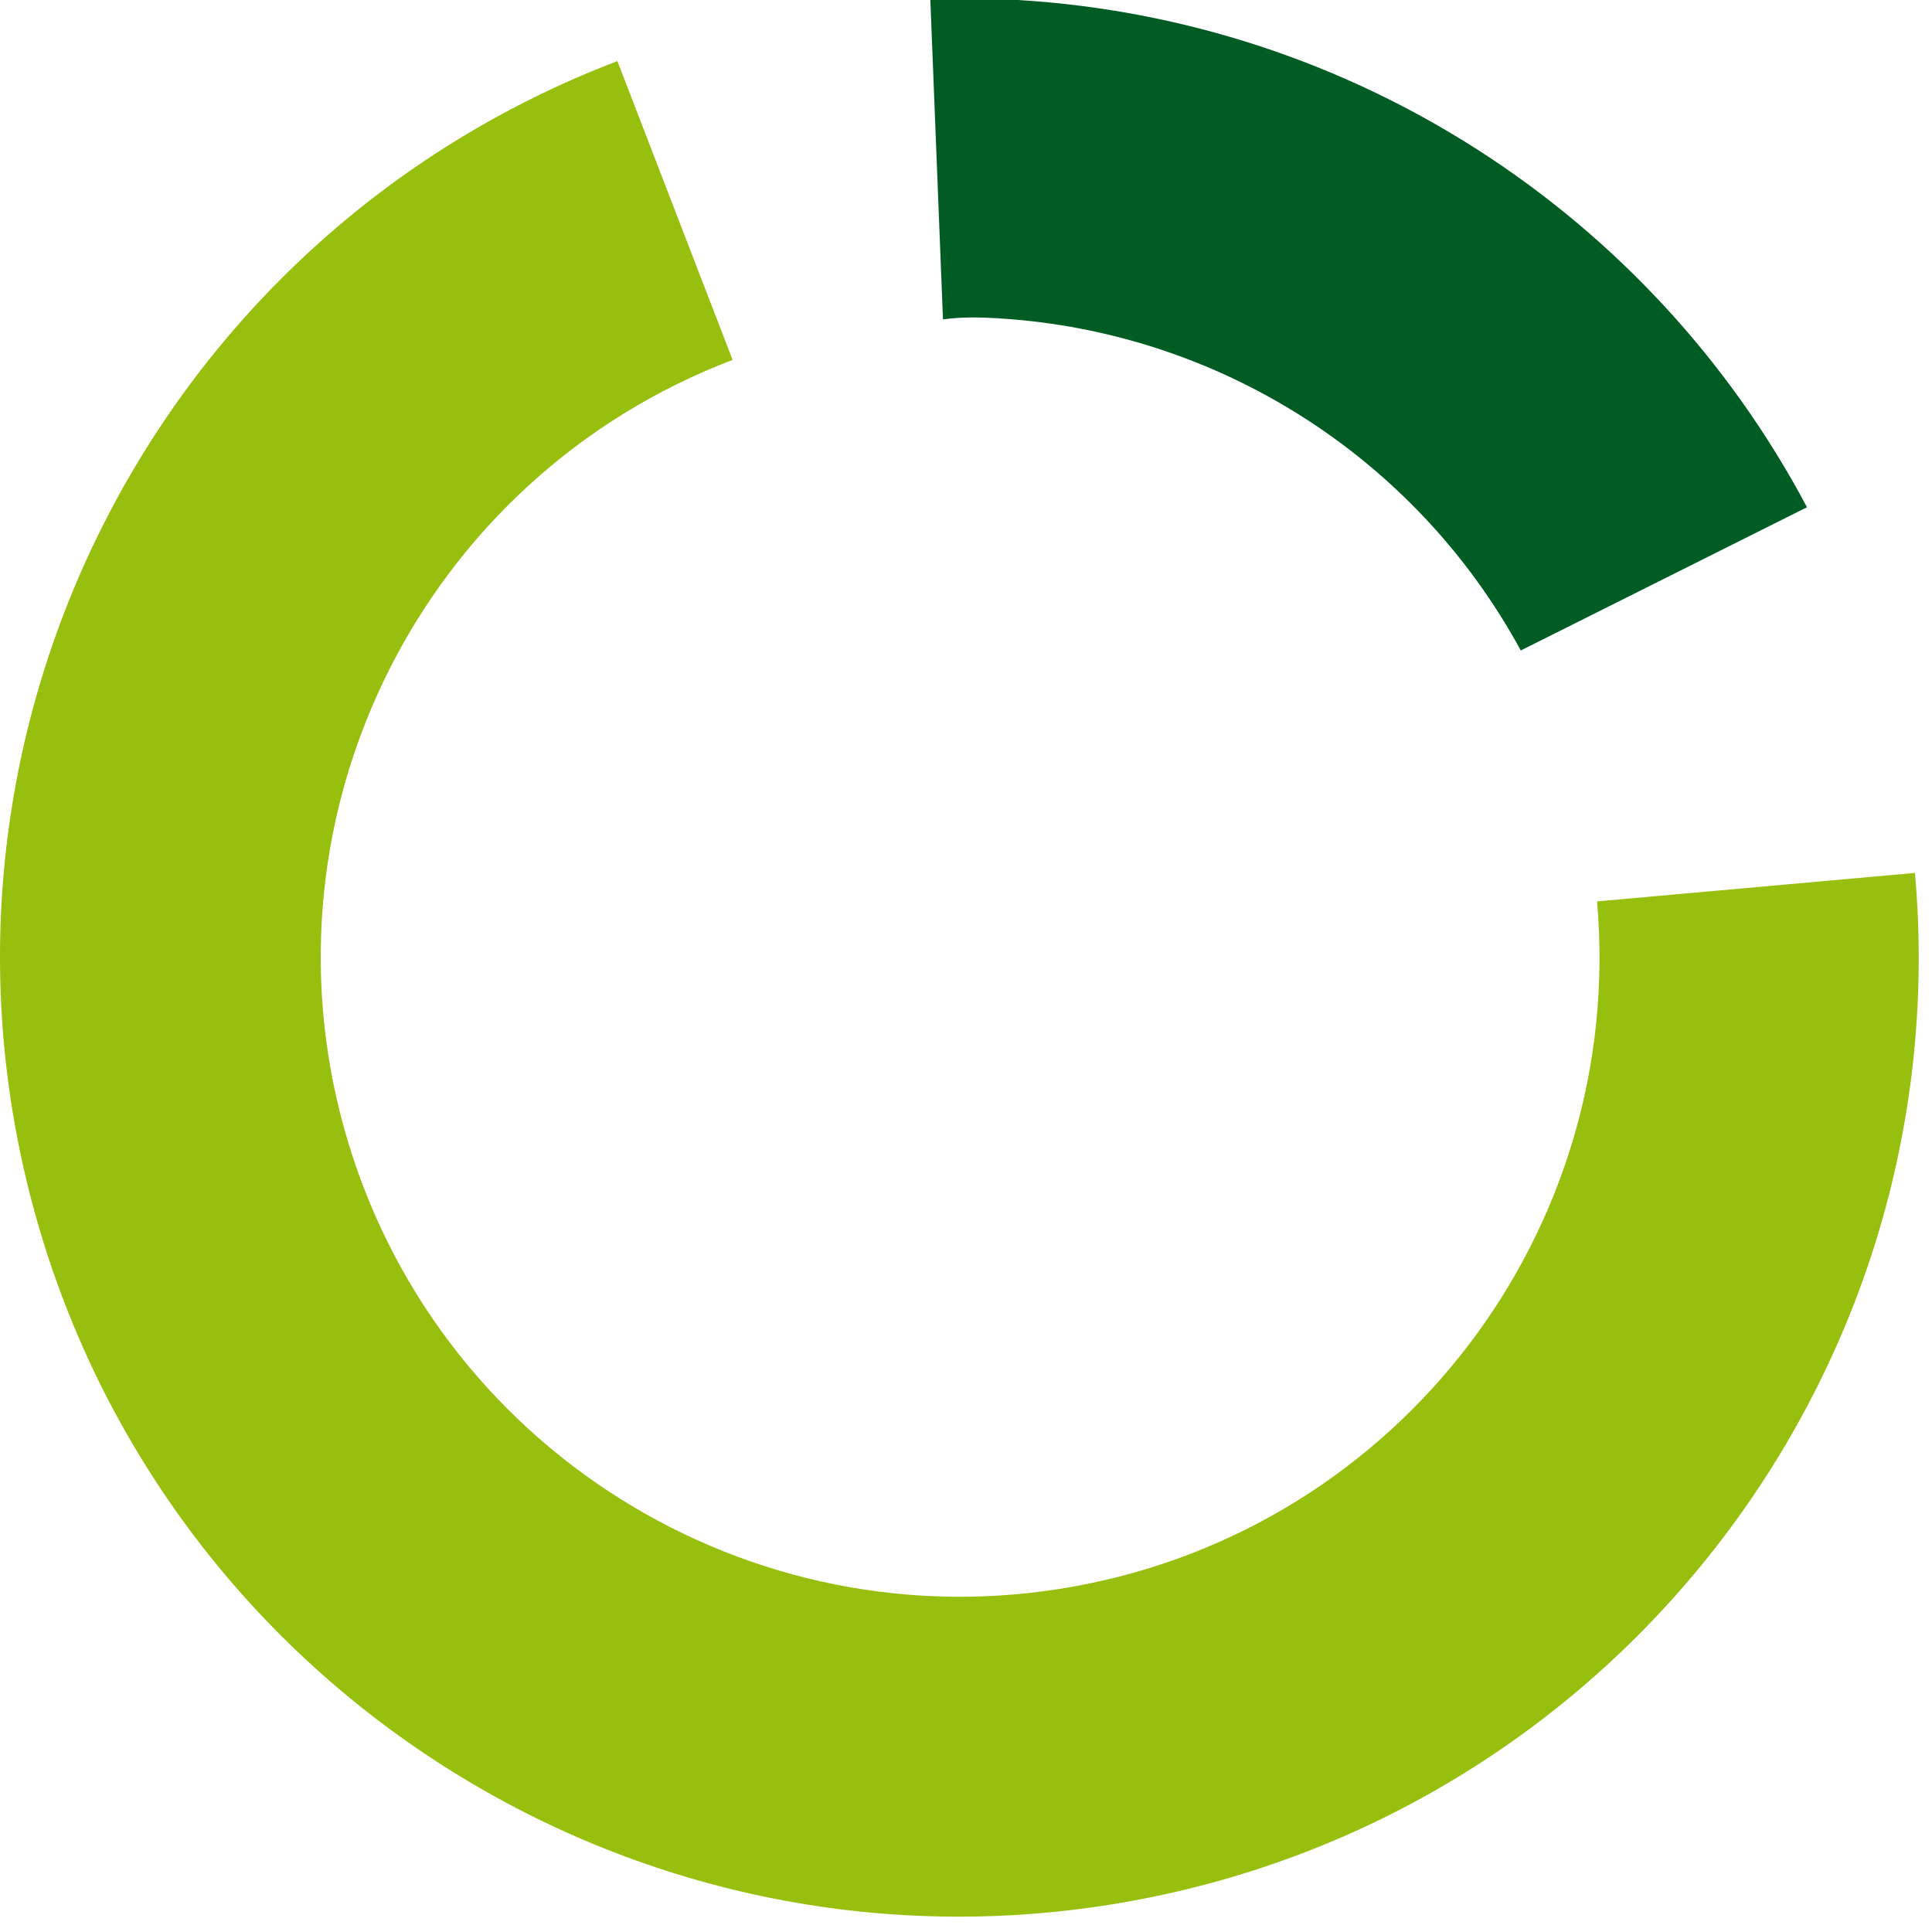
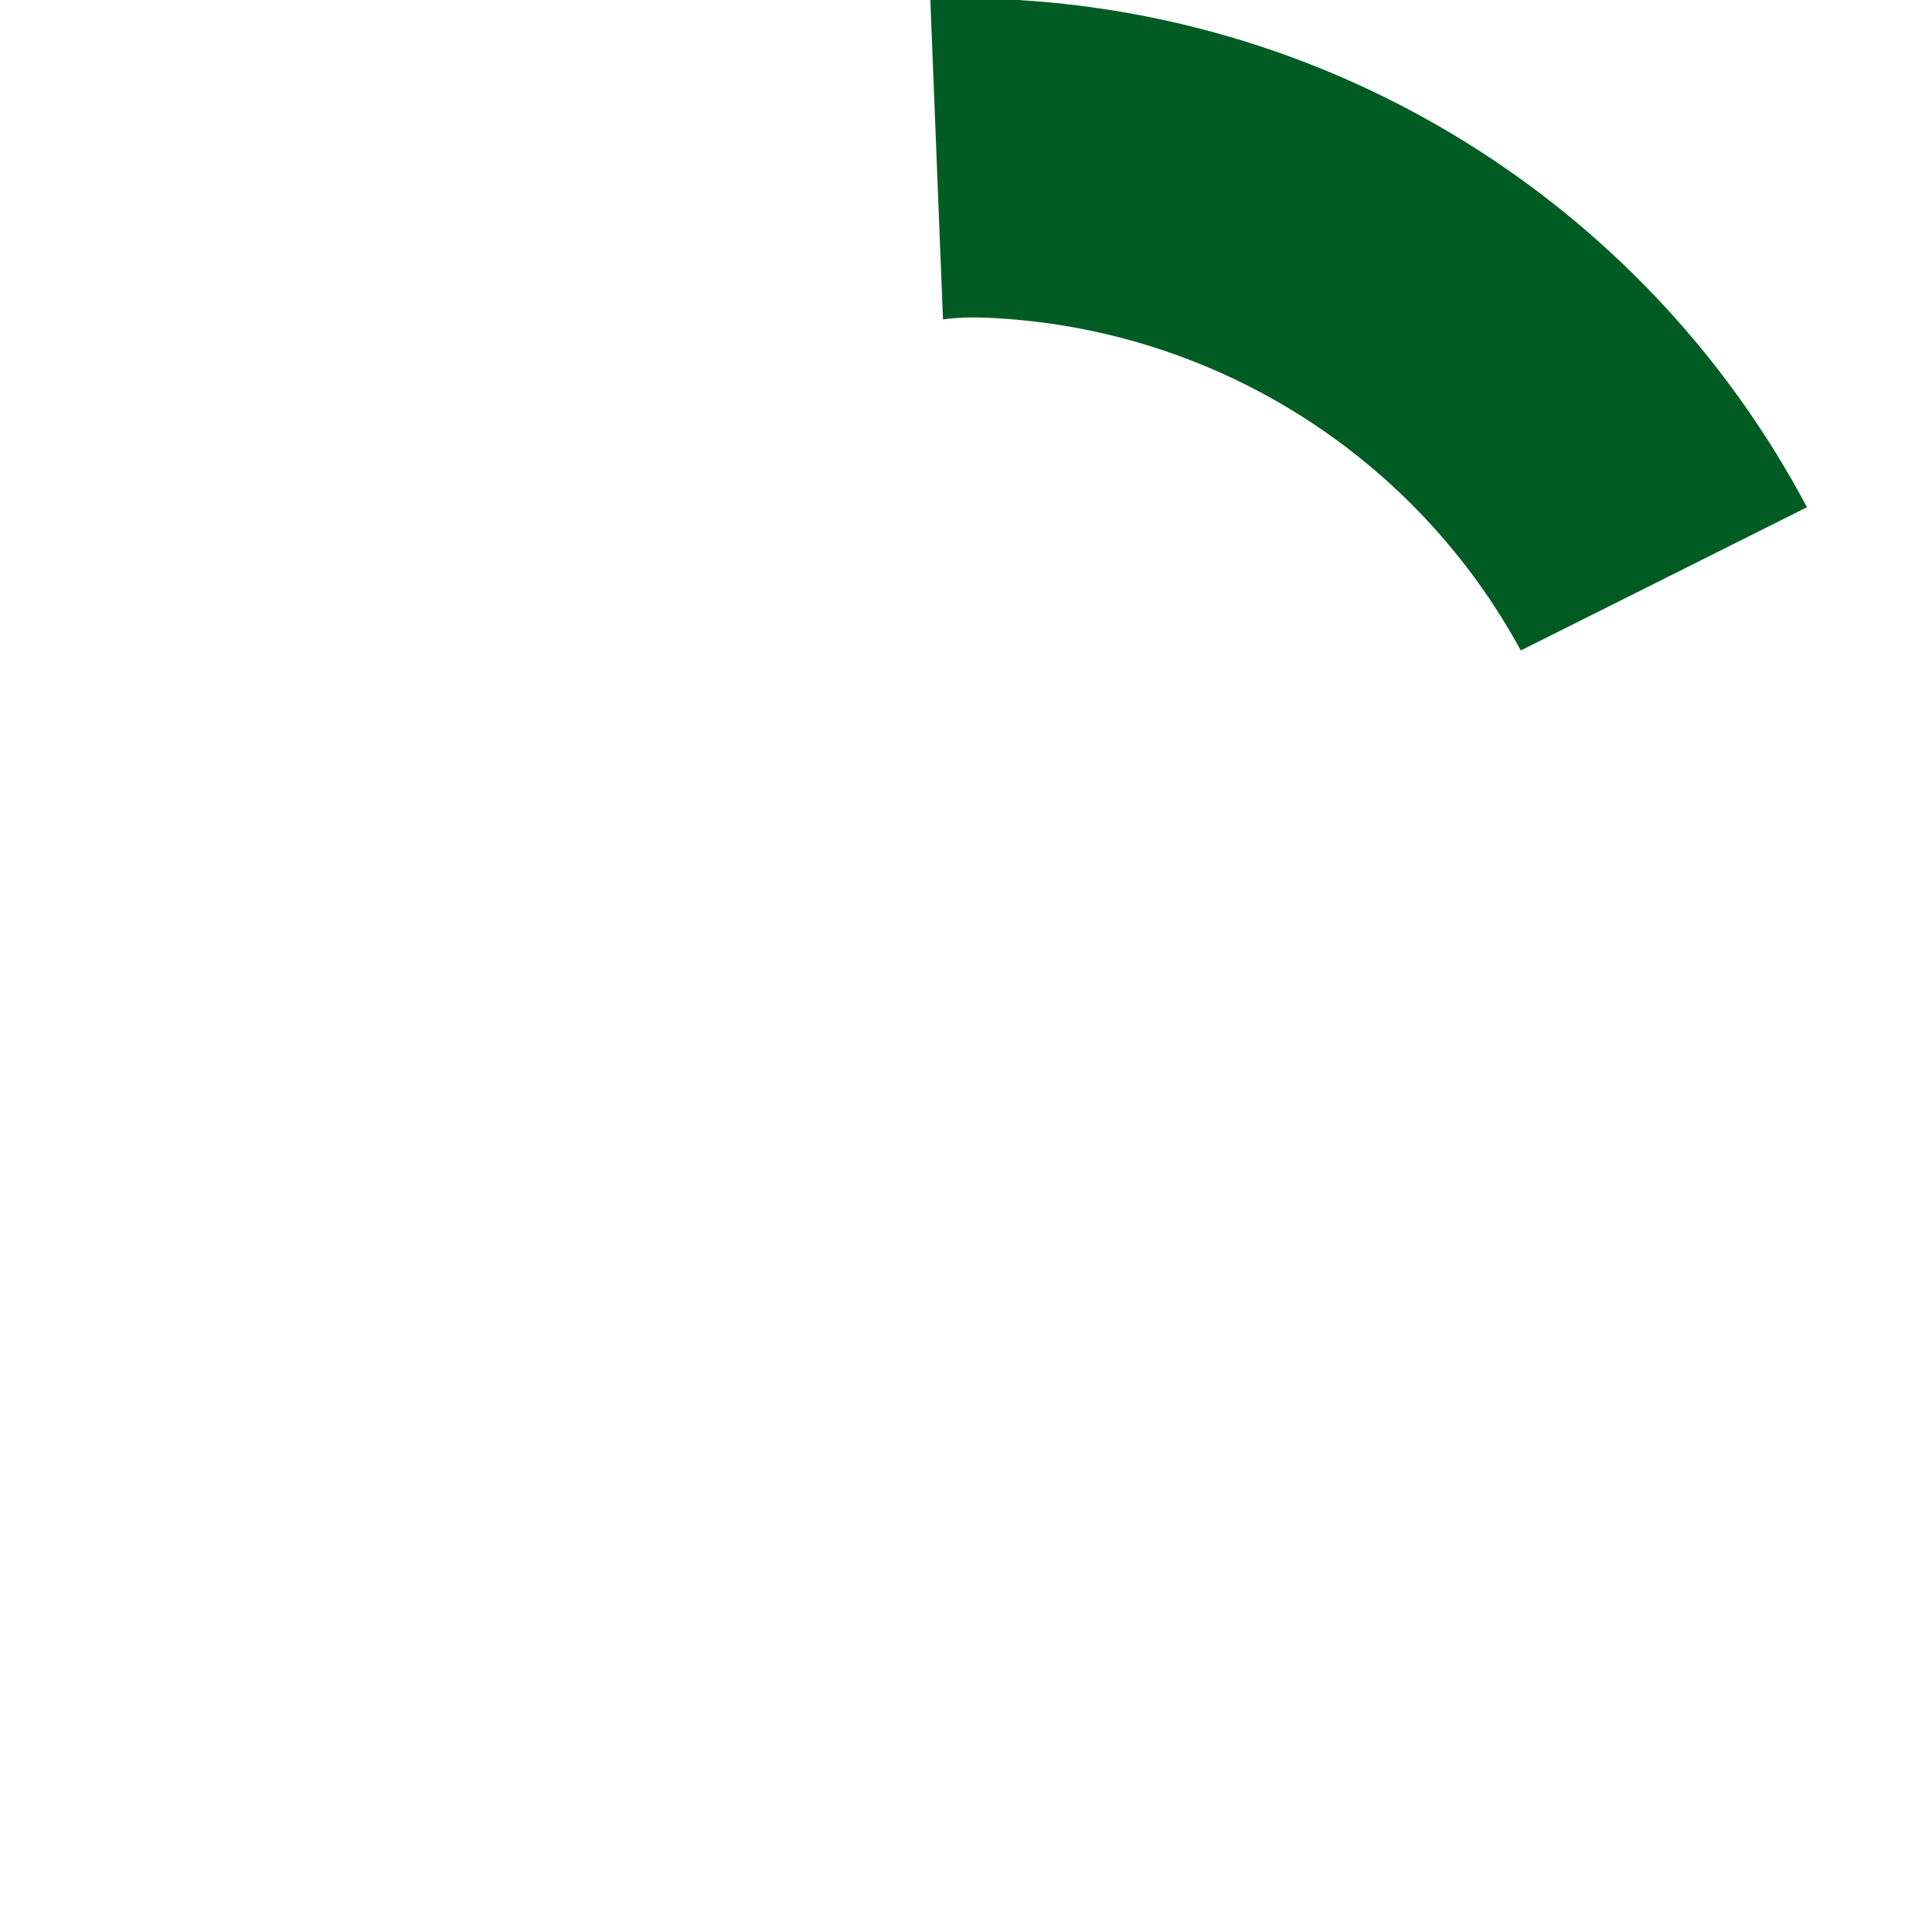
<svg xmlns="http://www.w3.org/2000/svg" width="96" height="96" viewBox="0 0 96 96" fill="none">
-   <path d="M79.356 44.786C80.794 61.136 69.54 75.89 53.392 78.826C37.243 81.761 21.517 71.911 17.109 56.1C12.702 40.29 21.064 23.725 36.403 17.883L30.678 3.036C7.672 11.816 -4.859 36.675 1.766 60.392C8.392 84.108 31.992 98.874 56.218 94.46C80.443 90.045 97.318 67.904 95.153 43.375L79.36 44.79L79.356 44.786Z" fill="#97BF0D" />
  <path d="M49.656 15.821C60.558 16.492 70.348 22.727 75.567 32.321L89.788 25.204C82.005 10.54 67.146 0.989 50.574 0H46.228L46.856 15.871C47.774 15.739 48.742 15.764 49.656 15.818V15.821Z" fill="#005C23" />
</svg>